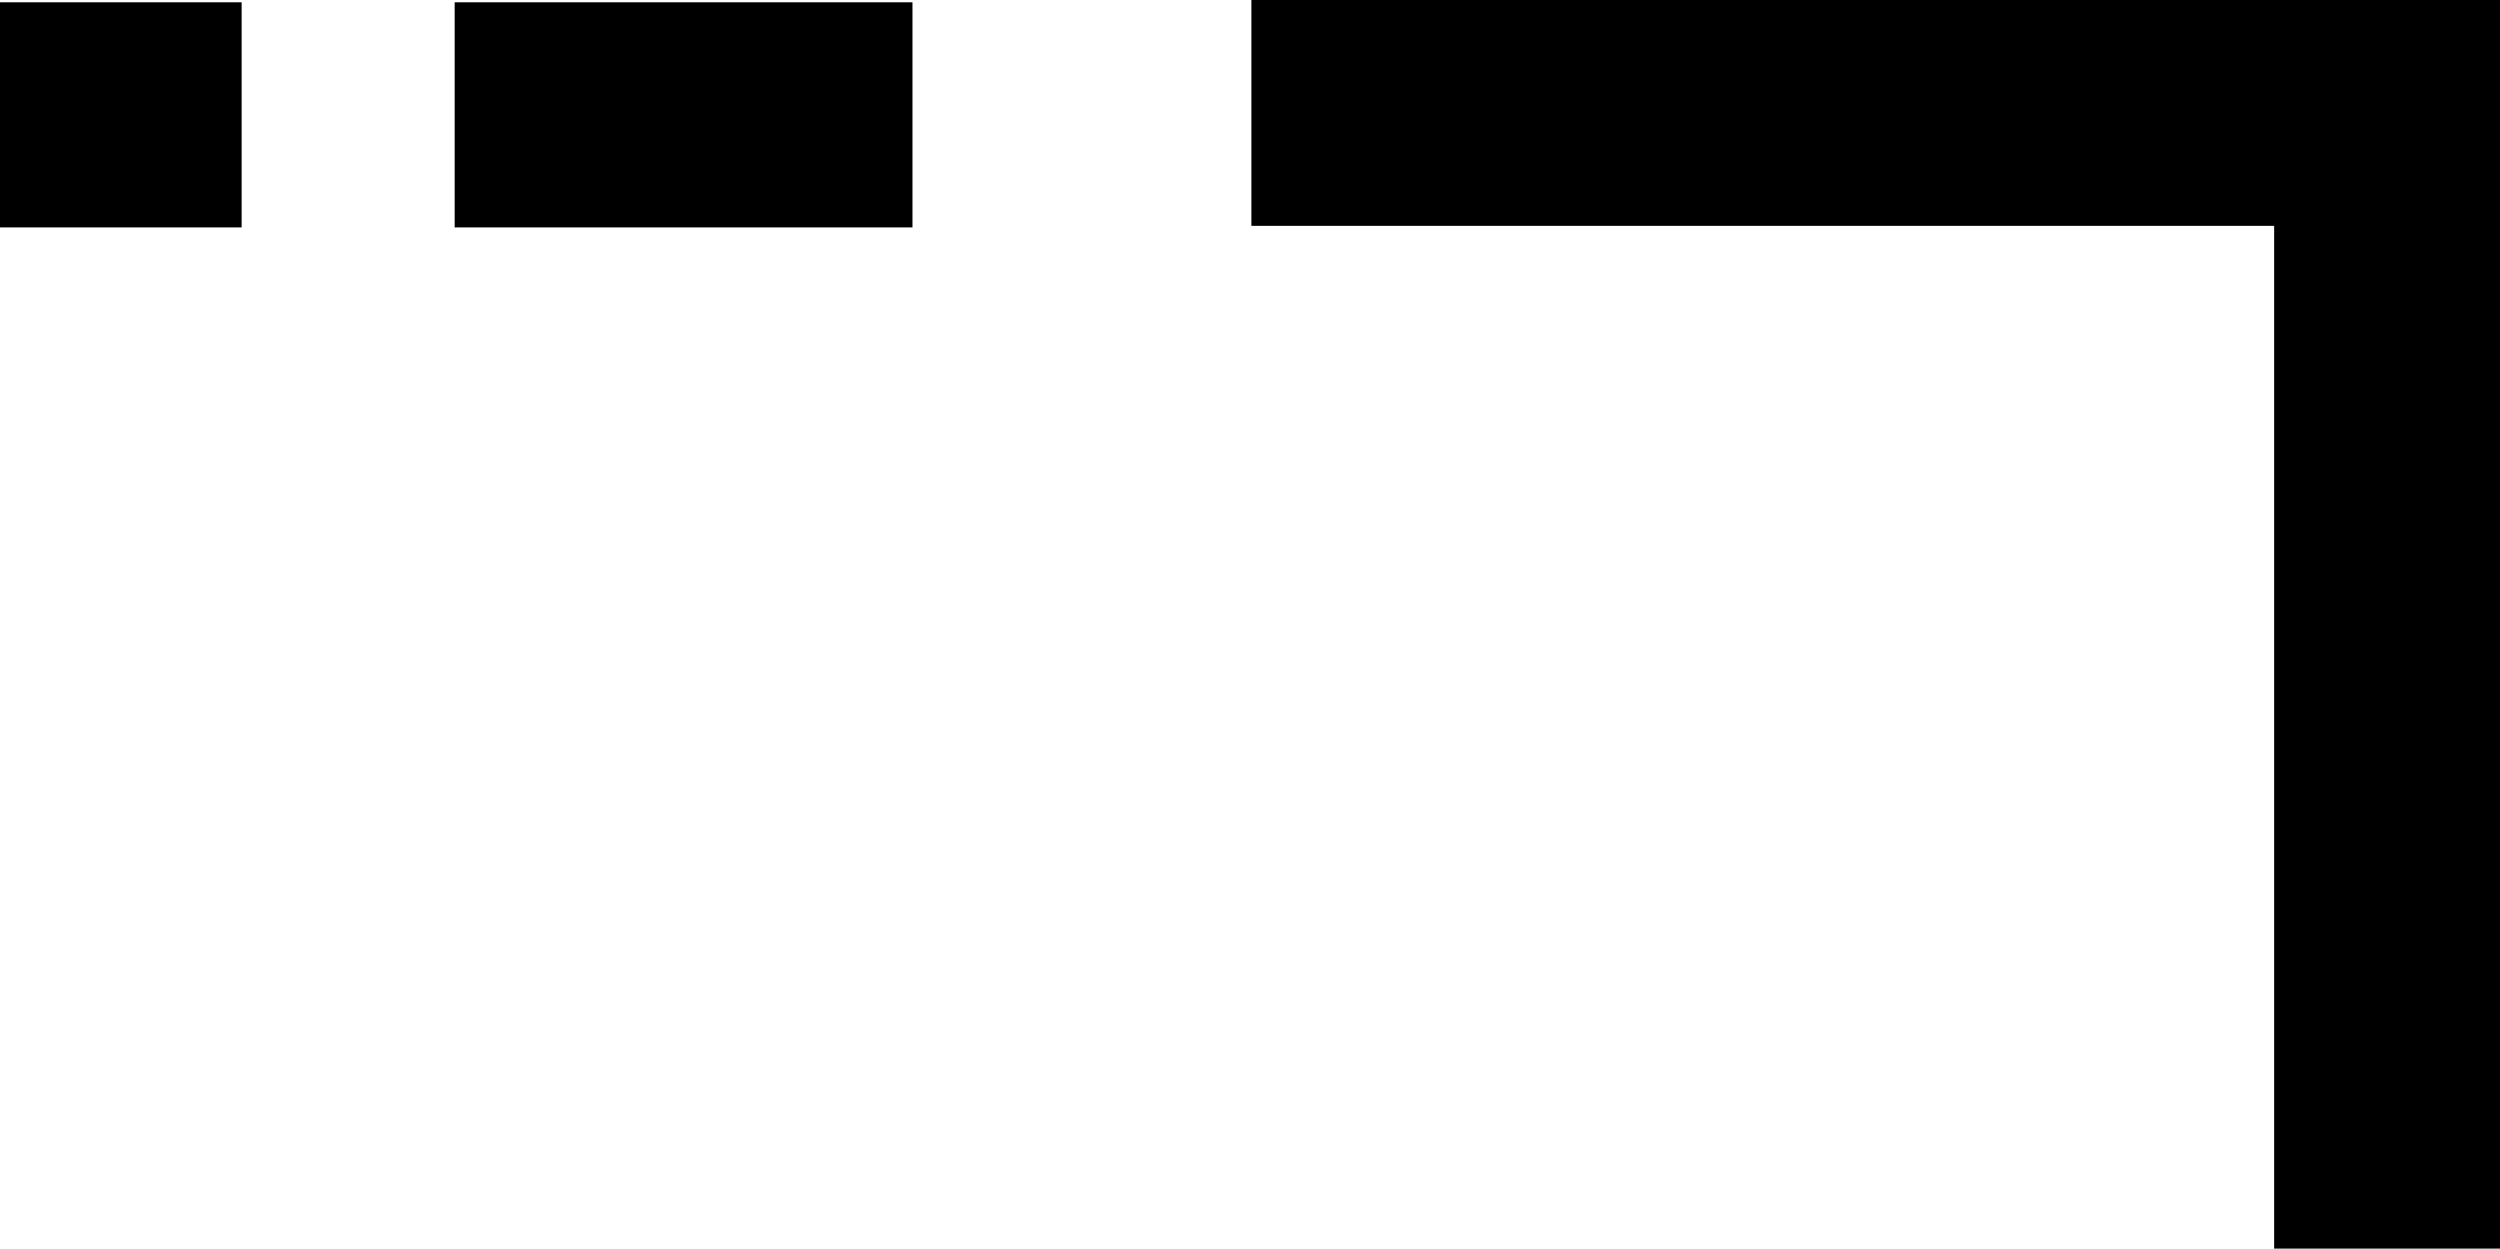
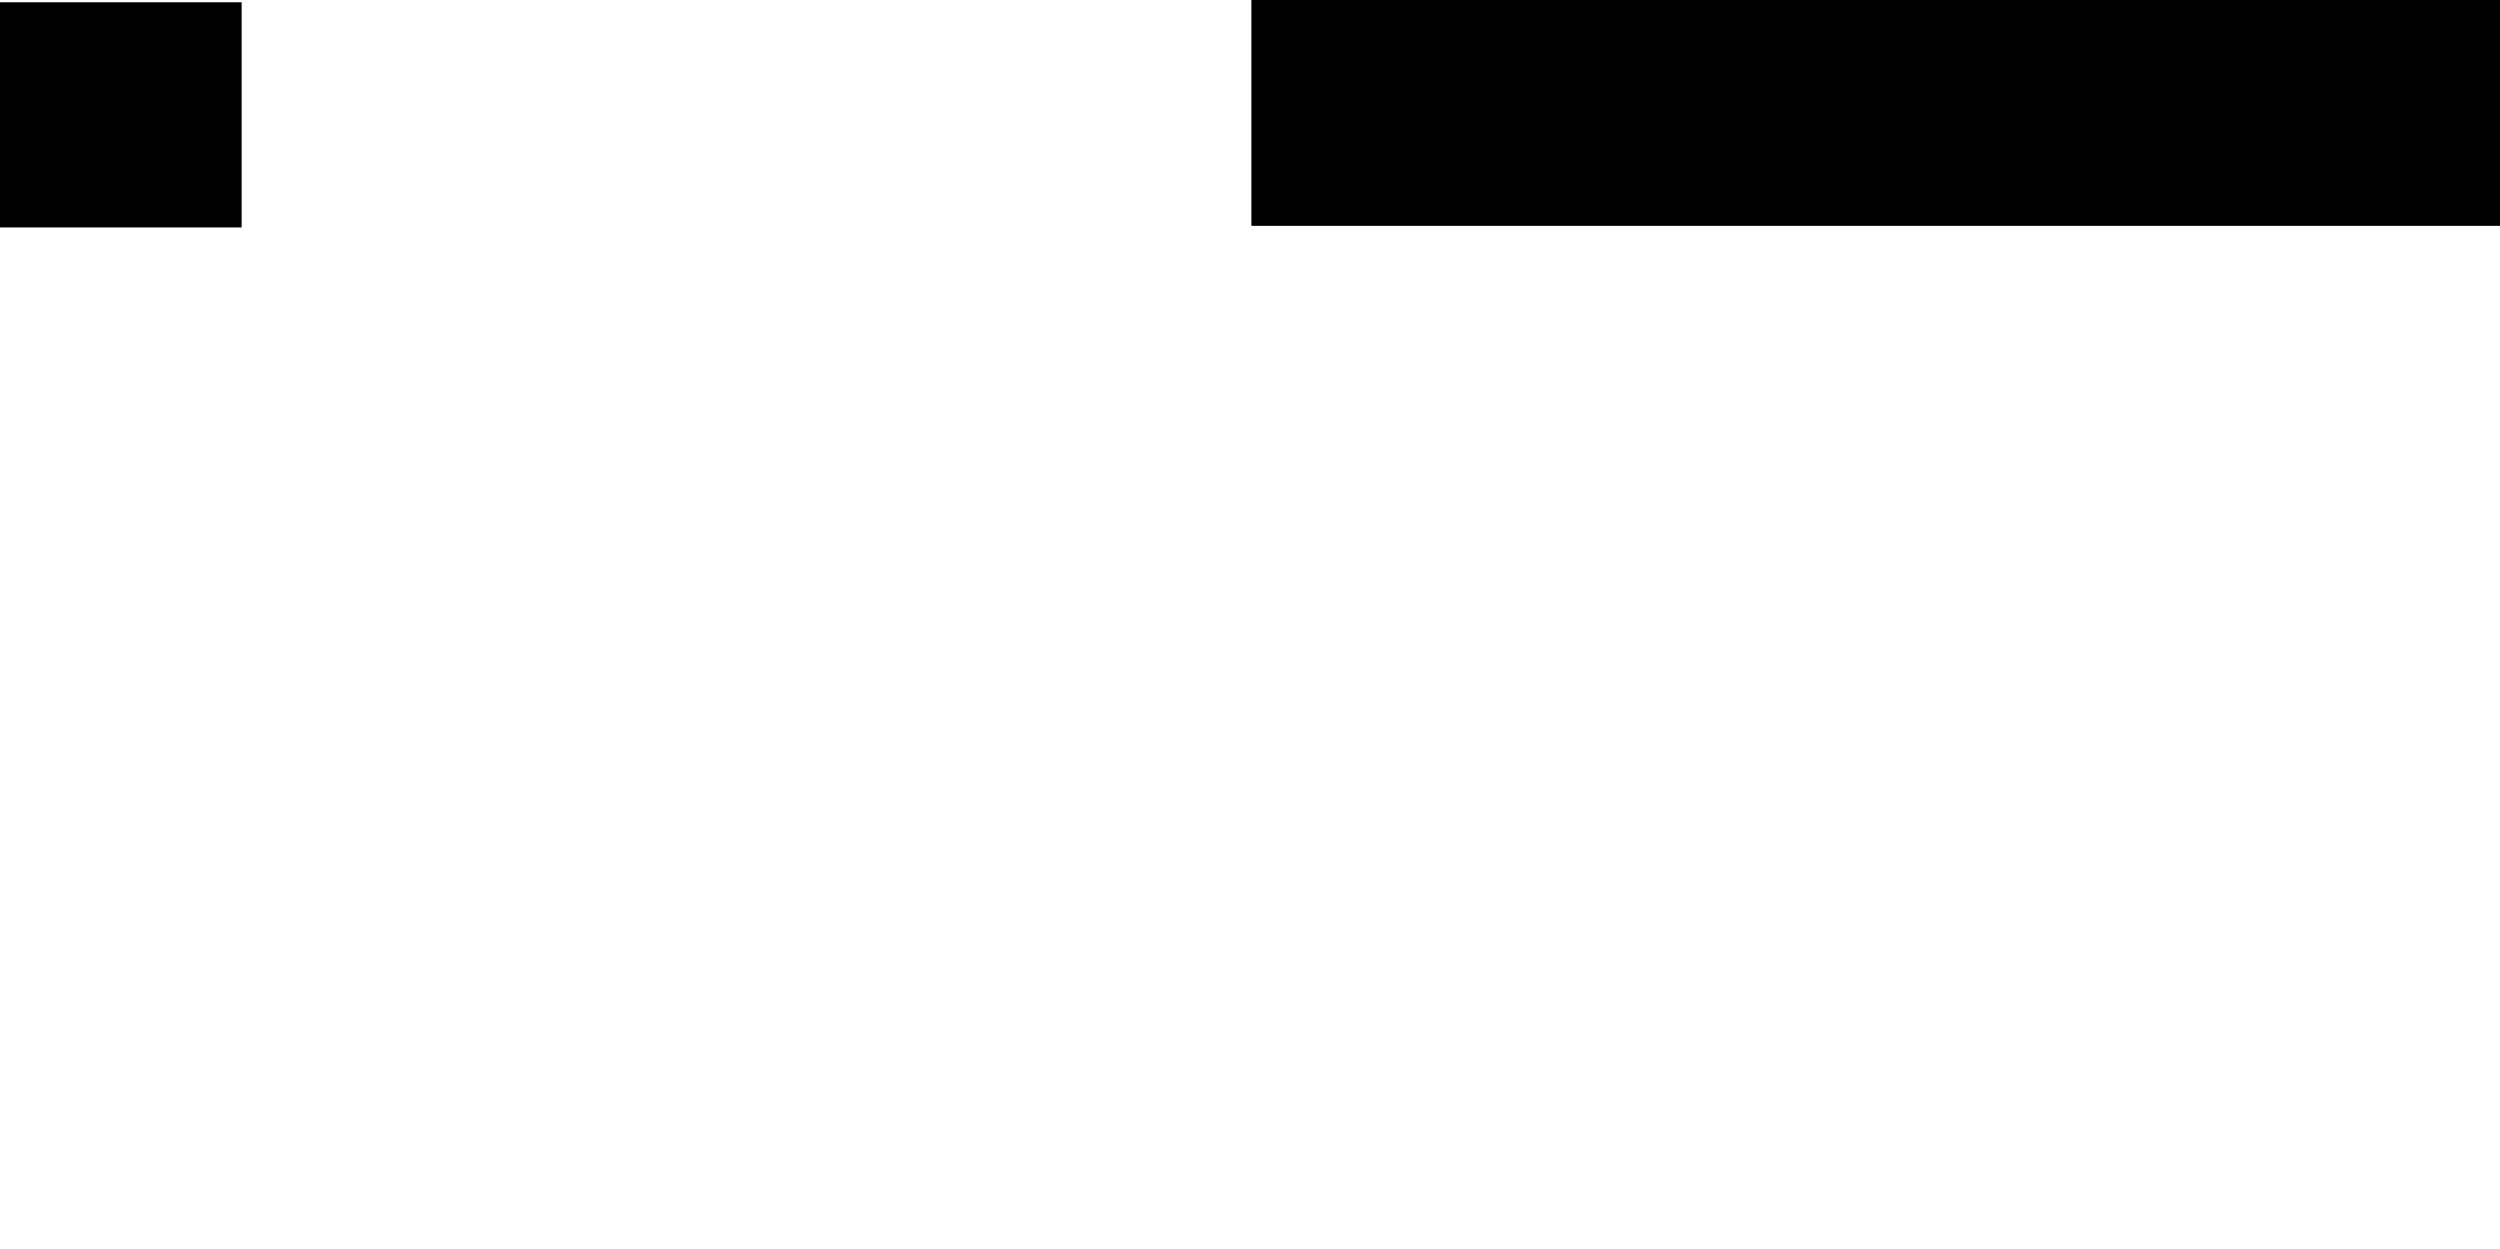
<svg xmlns="http://www.w3.org/2000/svg" width="175.205" height="87.506" viewBox="0 0 175.205 87.506">
  <g id="Grupo_13" data-name="Grupo 13" transform="translate(0 87.506) rotate(-90)">
-     <rect id="Retângulo_18" data-name="Retângulo 18" width="15.777" height="32.084" transform="translate(71.568 31.864)" />
    <rect id="Retângulo_19" data-name="Retângulo 19" width="15.777" height="16.934" transform="translate(71.568)" />
-     <rect id="Retângulo_20" data-name="Retângulo 20" width="87.506" height="15.828" transform="translate(0 159.377)" />
    <rect id="Retângulo_21" data-name="Retângulo 21" width="15.828" height="87.506" transform="translate(71.678 87.699)" />
  </g>
</svg>